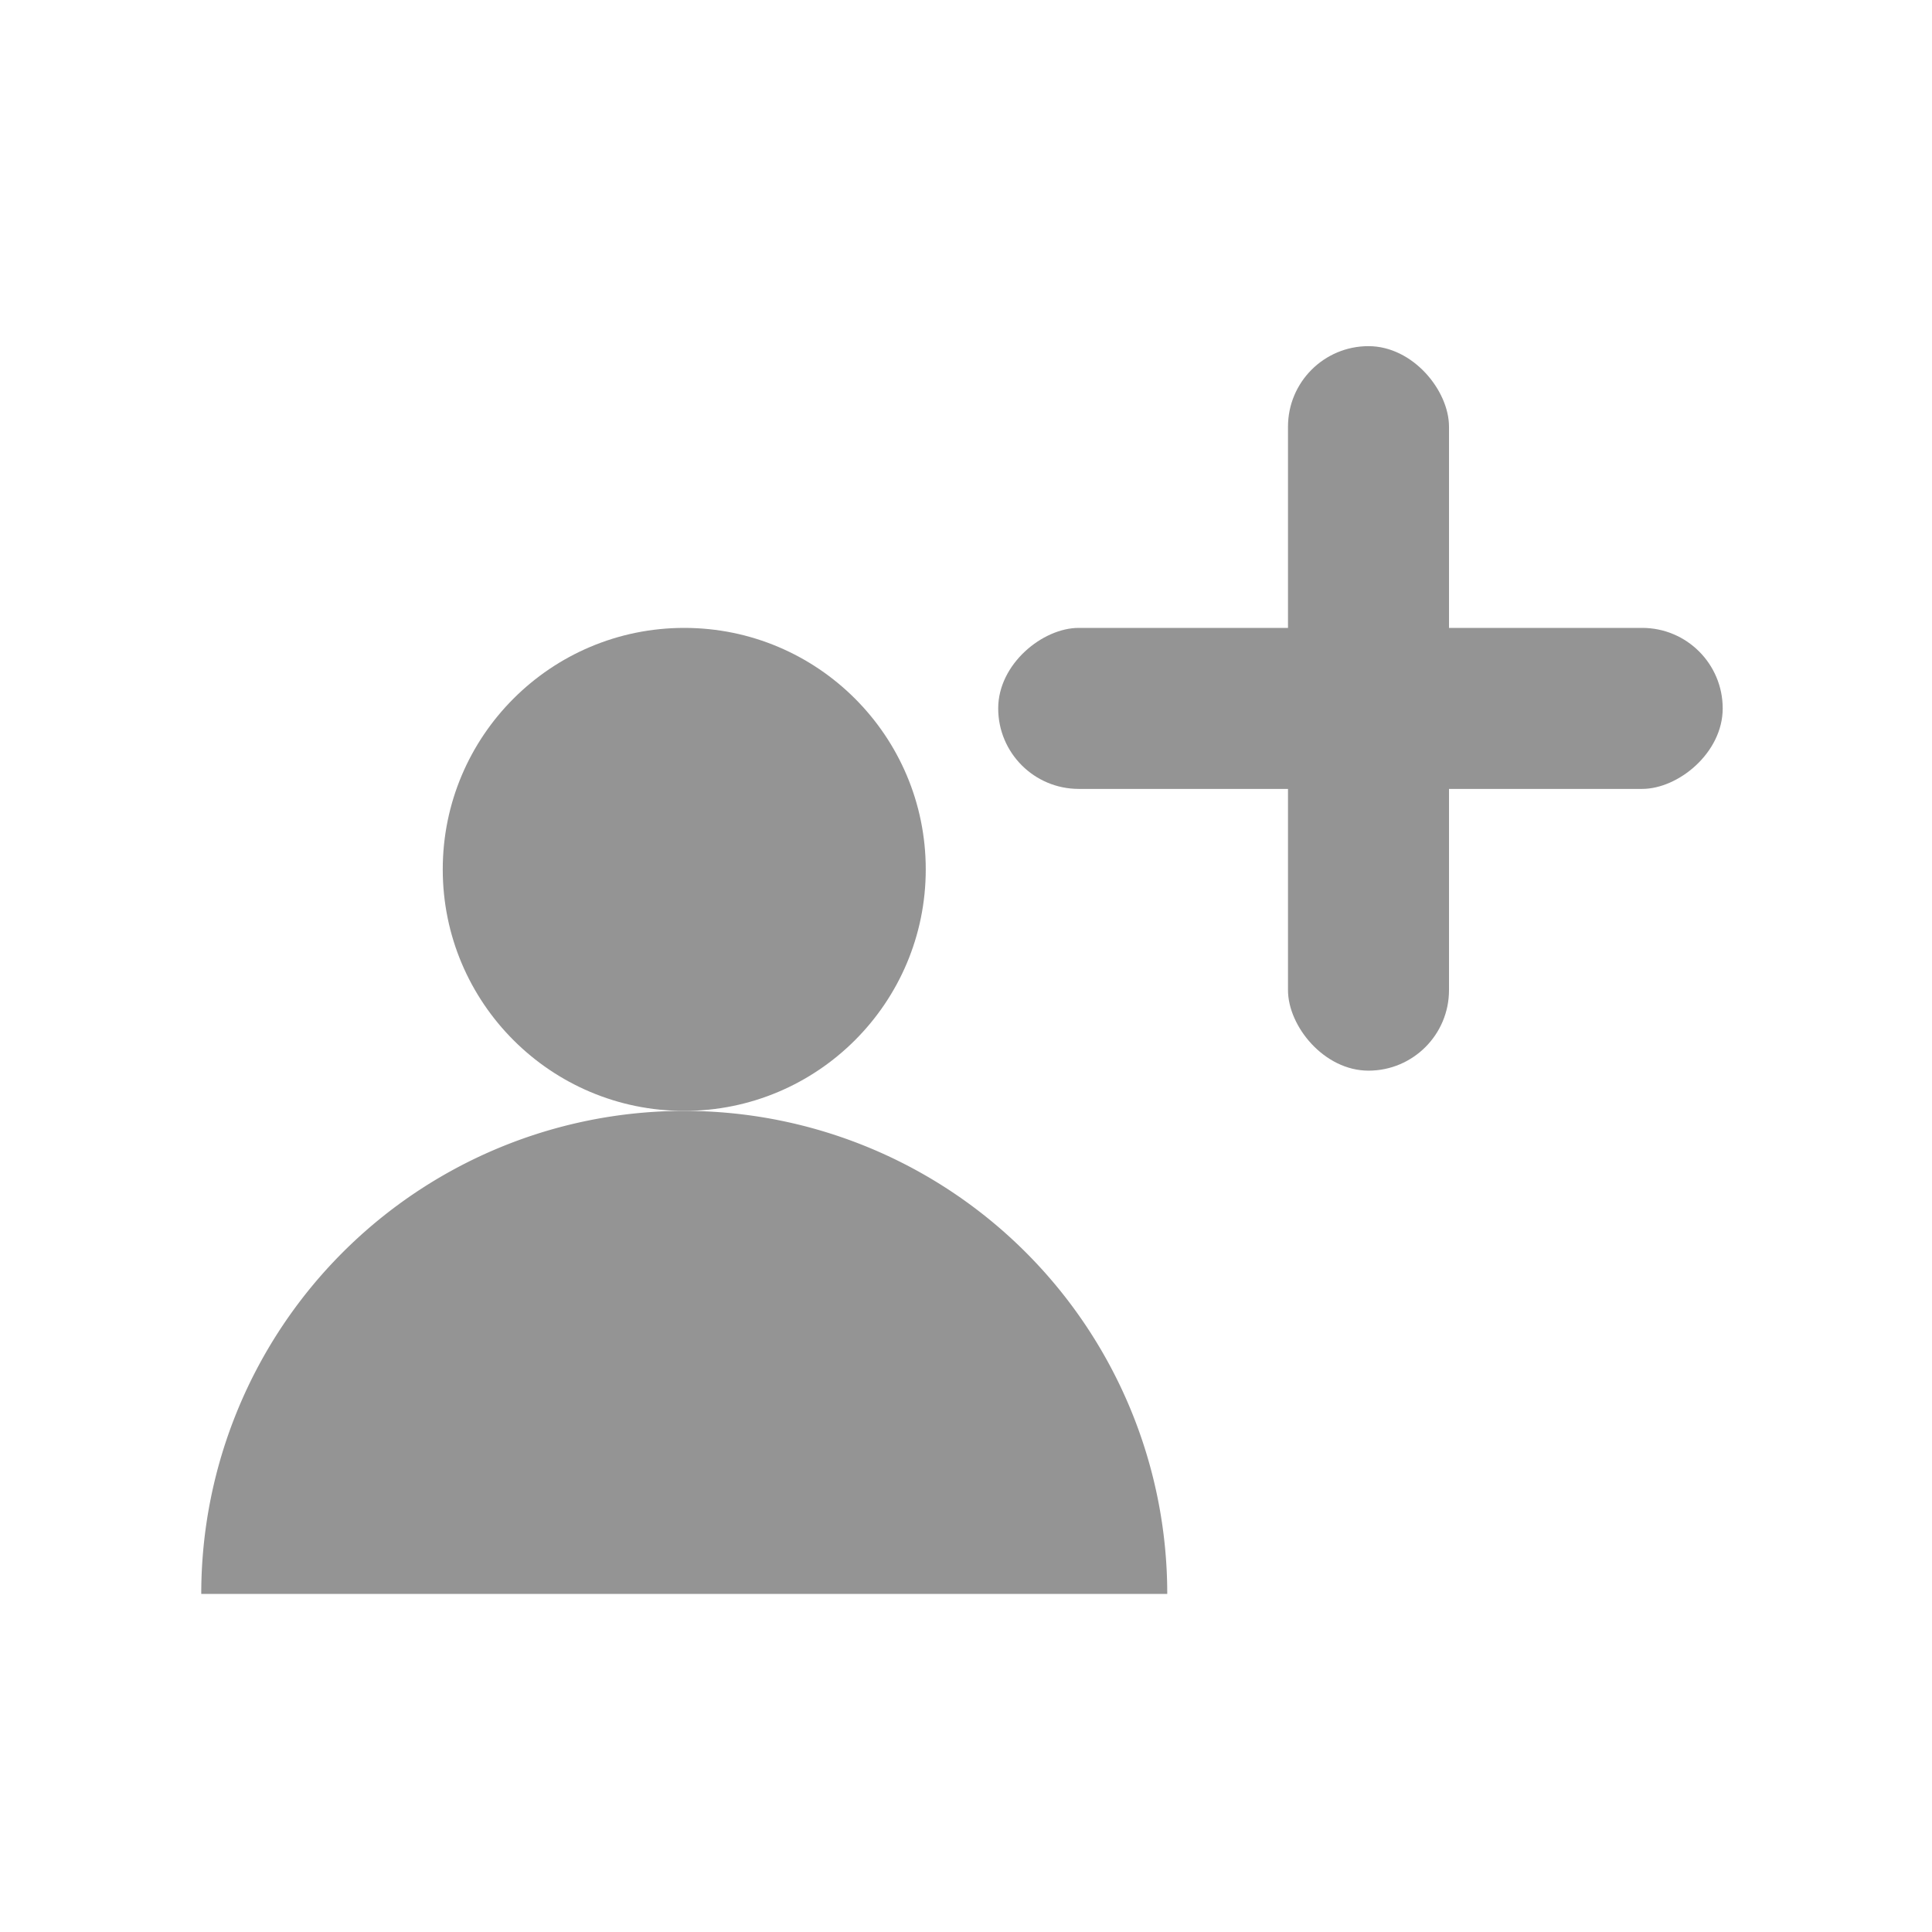
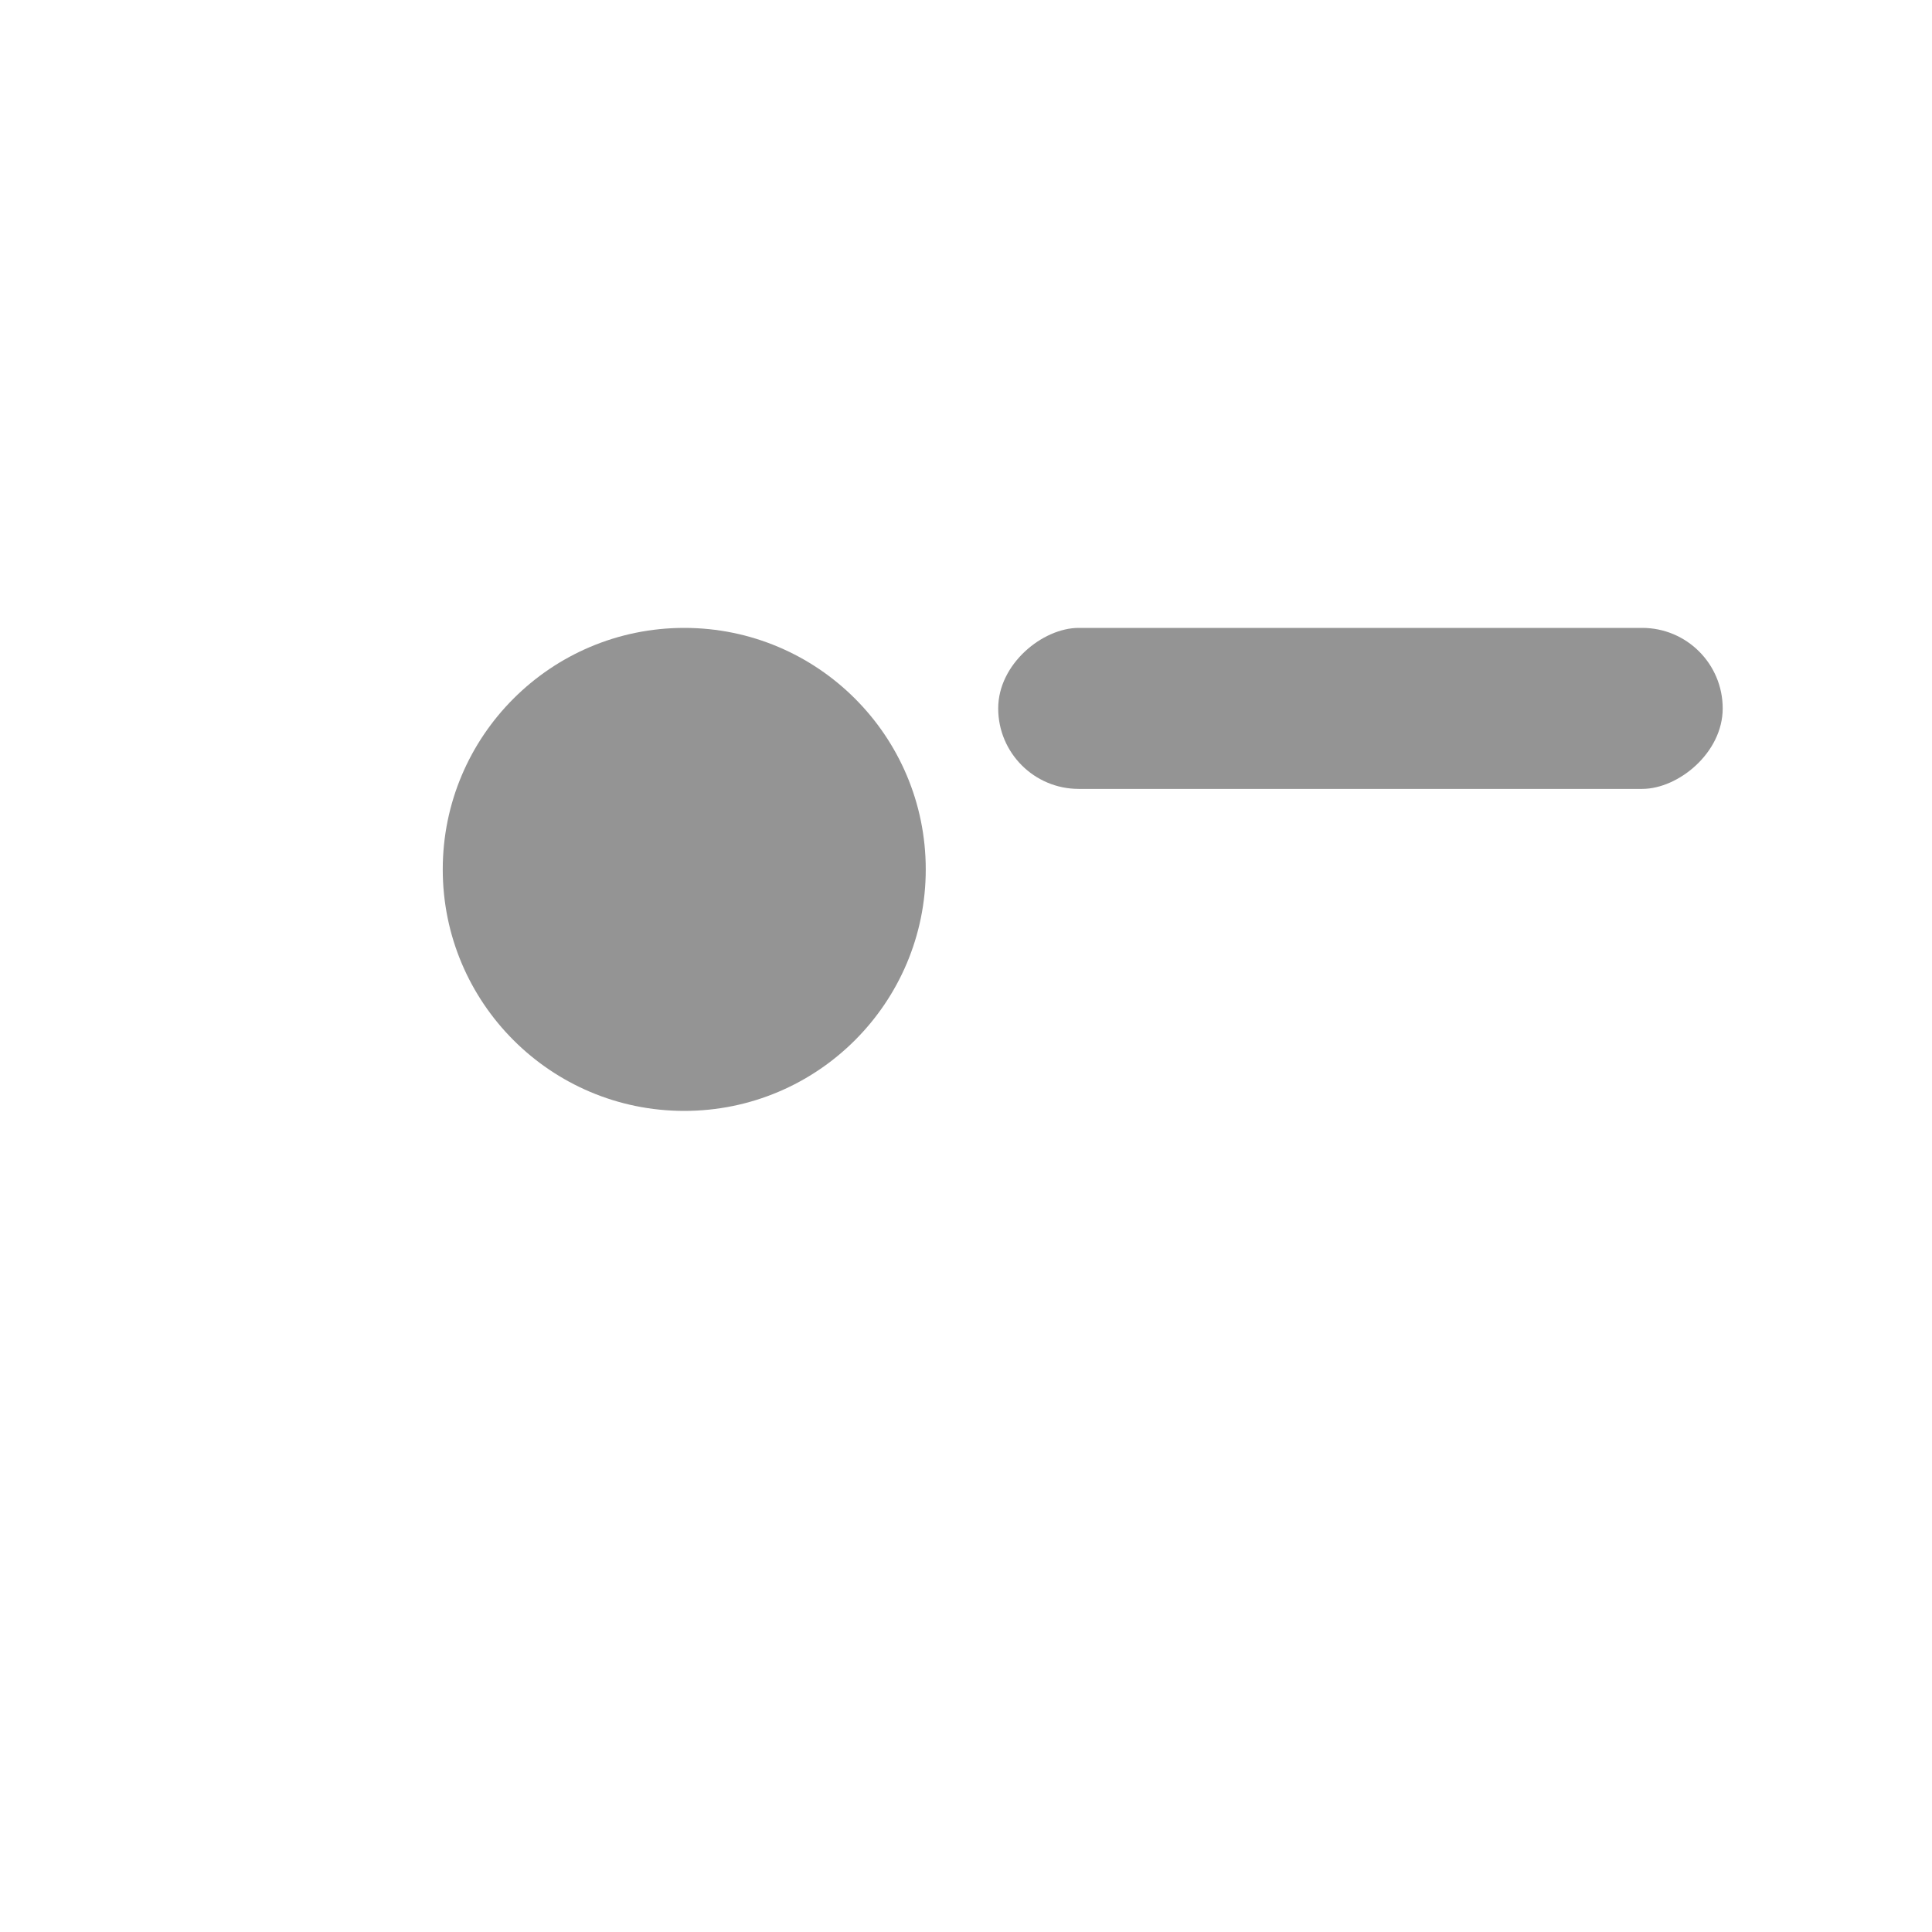
<svg xmlns="http://www.w3.org/2000/svg" id="Layer_1" data-name="Layer 1" width="24" height="24" viewBox="0 0 24 24">
  <defs>
    <style>.cls-1{fill:#949494;}</style>
  </defs>
  <title>Icon Darukade</title>
  <circle class="cls-1" cx="8.5" cy="10.8" r="3" />
-   <path class="cls-1" d="M8.5,13.8a6,6,0,0,0-6,6h12A6,6,0,0,0,8.5,13.8Z" />
-   <rect class="cls-1" x="16" y="4.3" width="2" height="9" rx="1" />
  <rect class="cls-1" x="16" y="4.3" width="2" height="9" rx="1" transform="translate(25.7 -8.2) rotate(90)" />
</svg>